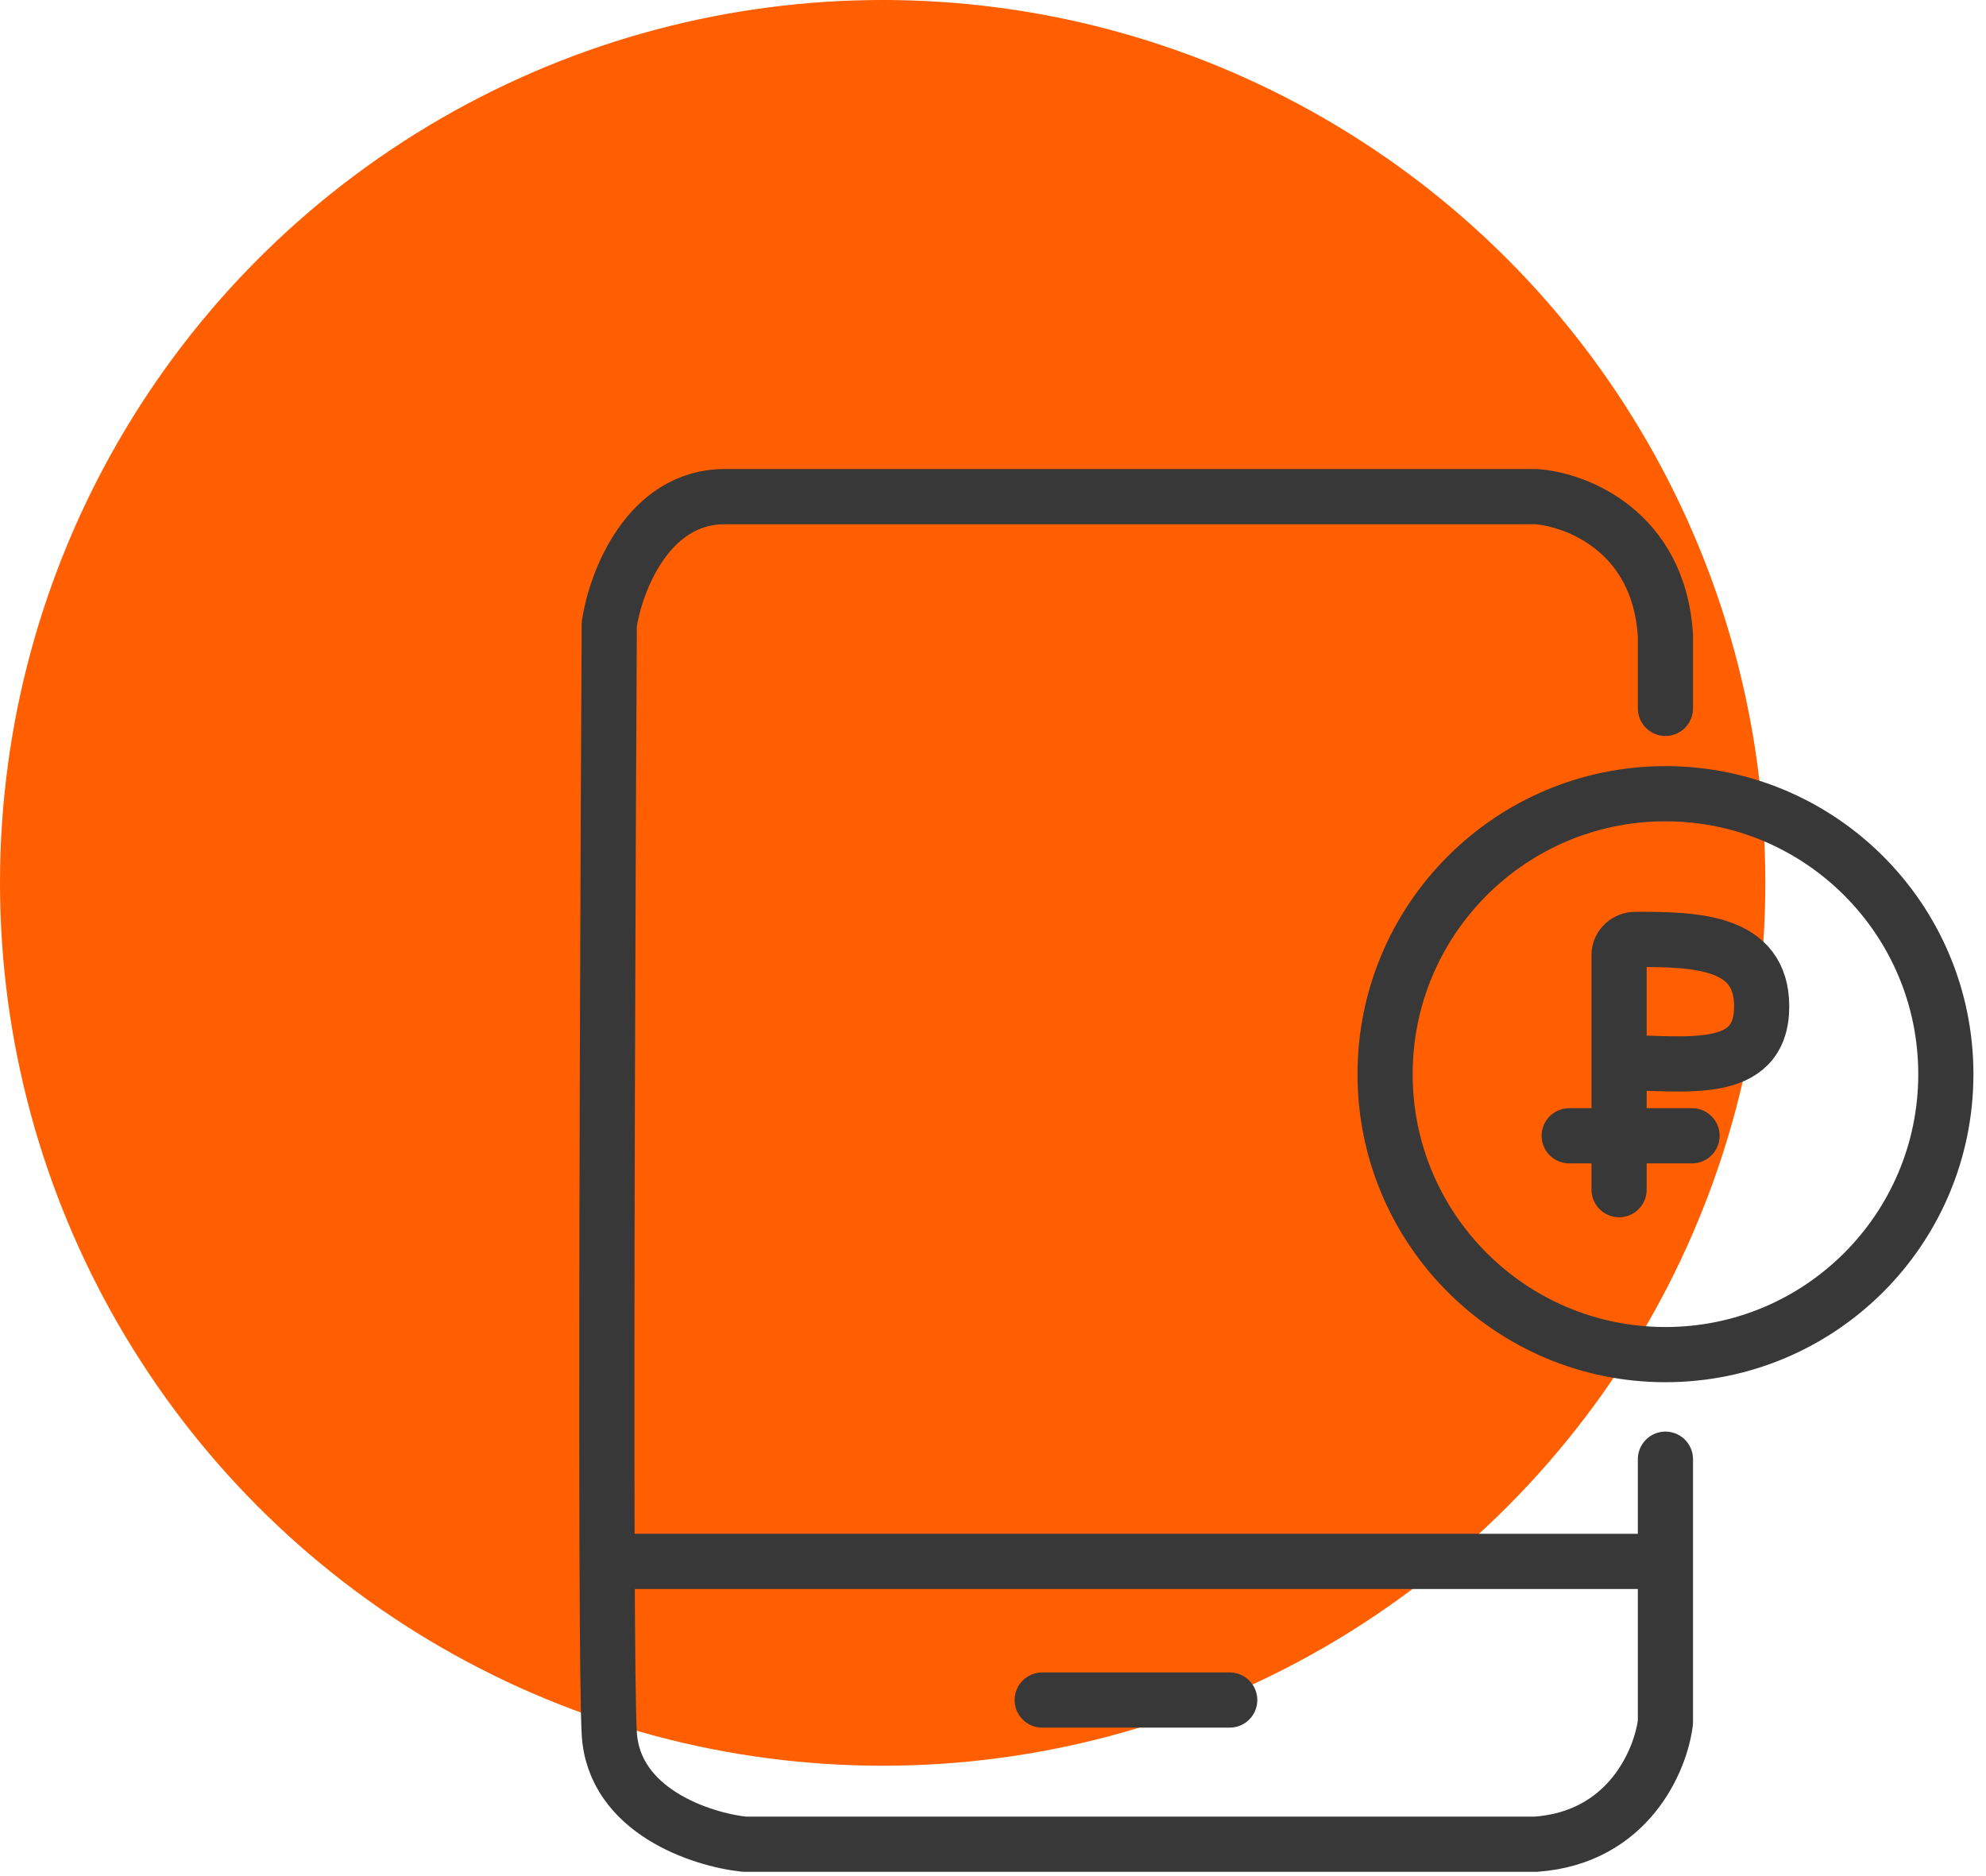
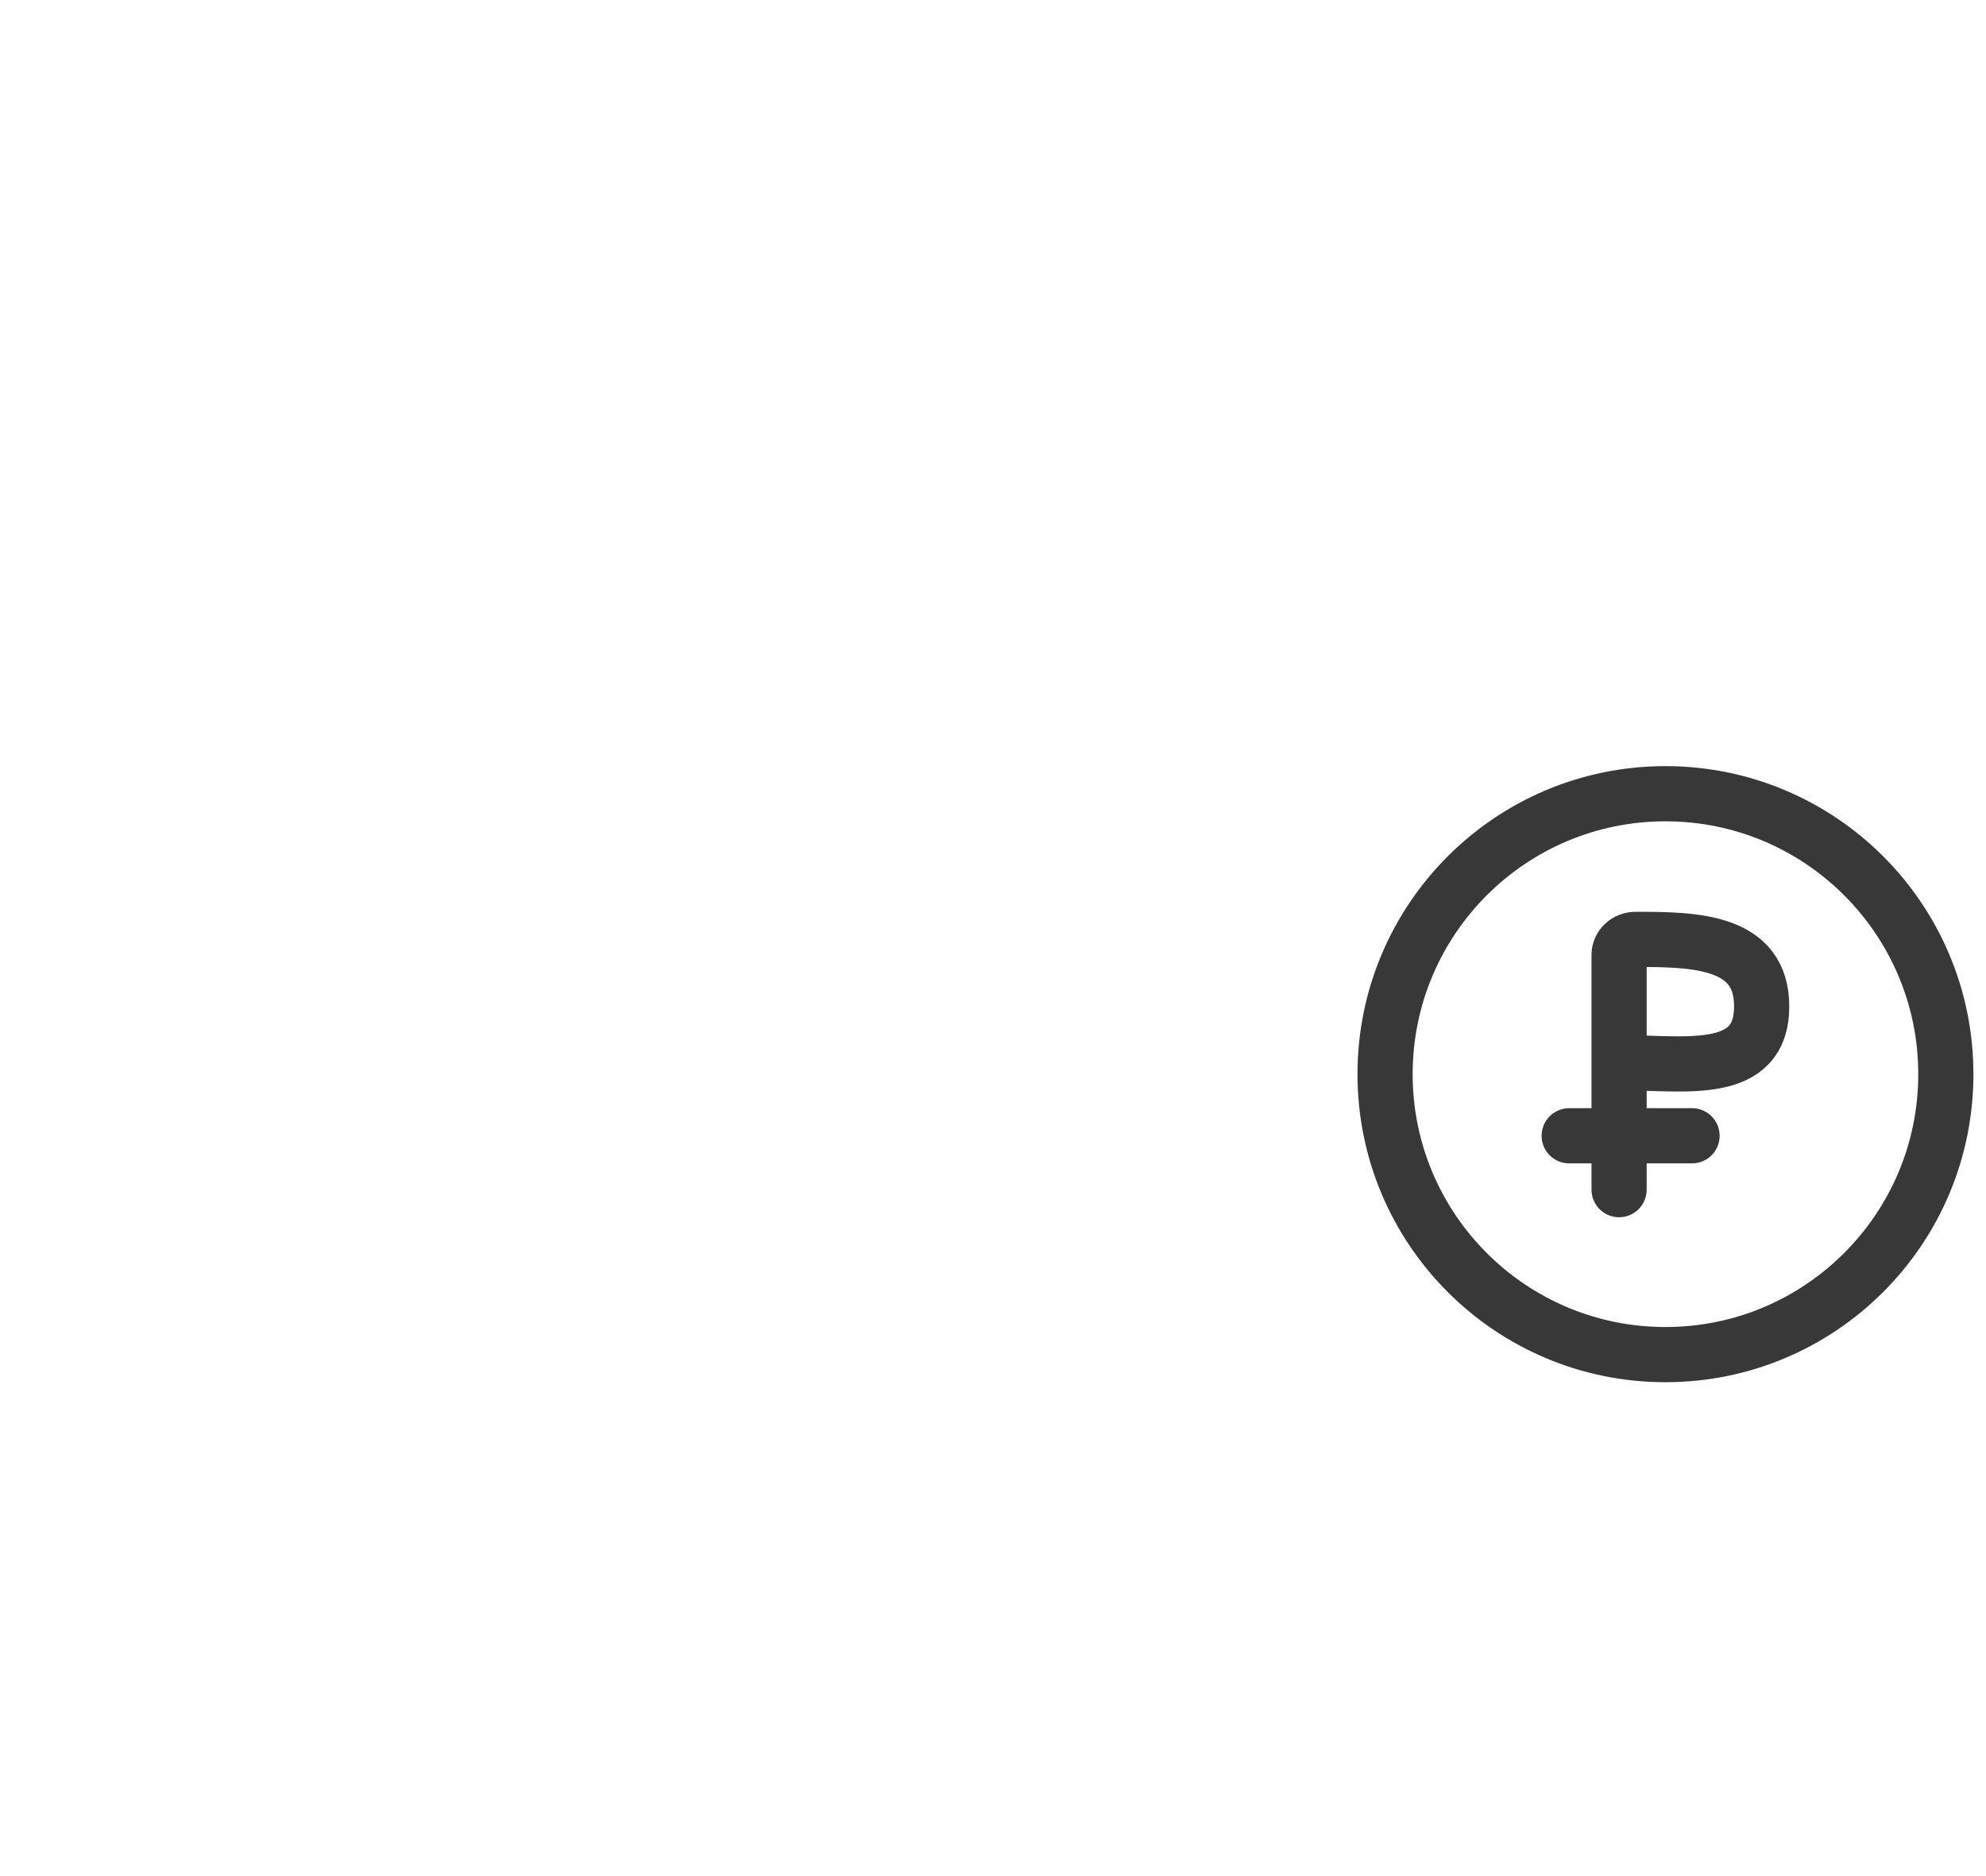
<svg xmlns="http://www.w3.org/2000/svg" width="72" height="68" viewBox="0 0 72 68" fill="none">
-   <circle cx="32" cy="32" r="32" fill="#FF5F00" />
  <path d="M58.698 38.515V34.609C58.698 34.3 58.964 34.05 59.292 34.049C61.495 34.044 63.867 34.111 63.867 36.478C63.867 39.06 61.046 38.515 58.698 38.515ZM58.698 38.515V41.167M58.698 41.167V43.12M58.698 41.167H61.343M58.698 41.167H56.889" stroke="#383838" stroke-width="2" stroke-linecap="round" stroke-linejoin="round" />
-   <path d="M22.009 56.594C22.022 59.791 22.046 62.084 22.088 62.825C22.248 65.639 25.421 66.678 26.987 66.845H55.679C59.039 66.604 60.212 63.796 60.378 62.423V56.594M22.009 56.594C21.976 47.652 22.039 31.63 22.088 22.623C22.322 21.082 23.488 18 26.287 18H55.679C57.146 18.101 60.138 19.246 60.378 23.025V25.676M22.009 56.594H60.378M60.378 56.594V52.889M37.784 61.619H44.582" stroke="#383838" stroke-width="2" stroke-linecap="round" stroke-linejoin="round" />
  <circle cx="60.379" cy="38.934" r="10.165" stroke="#383838" stroke-width="2" />
</svg>